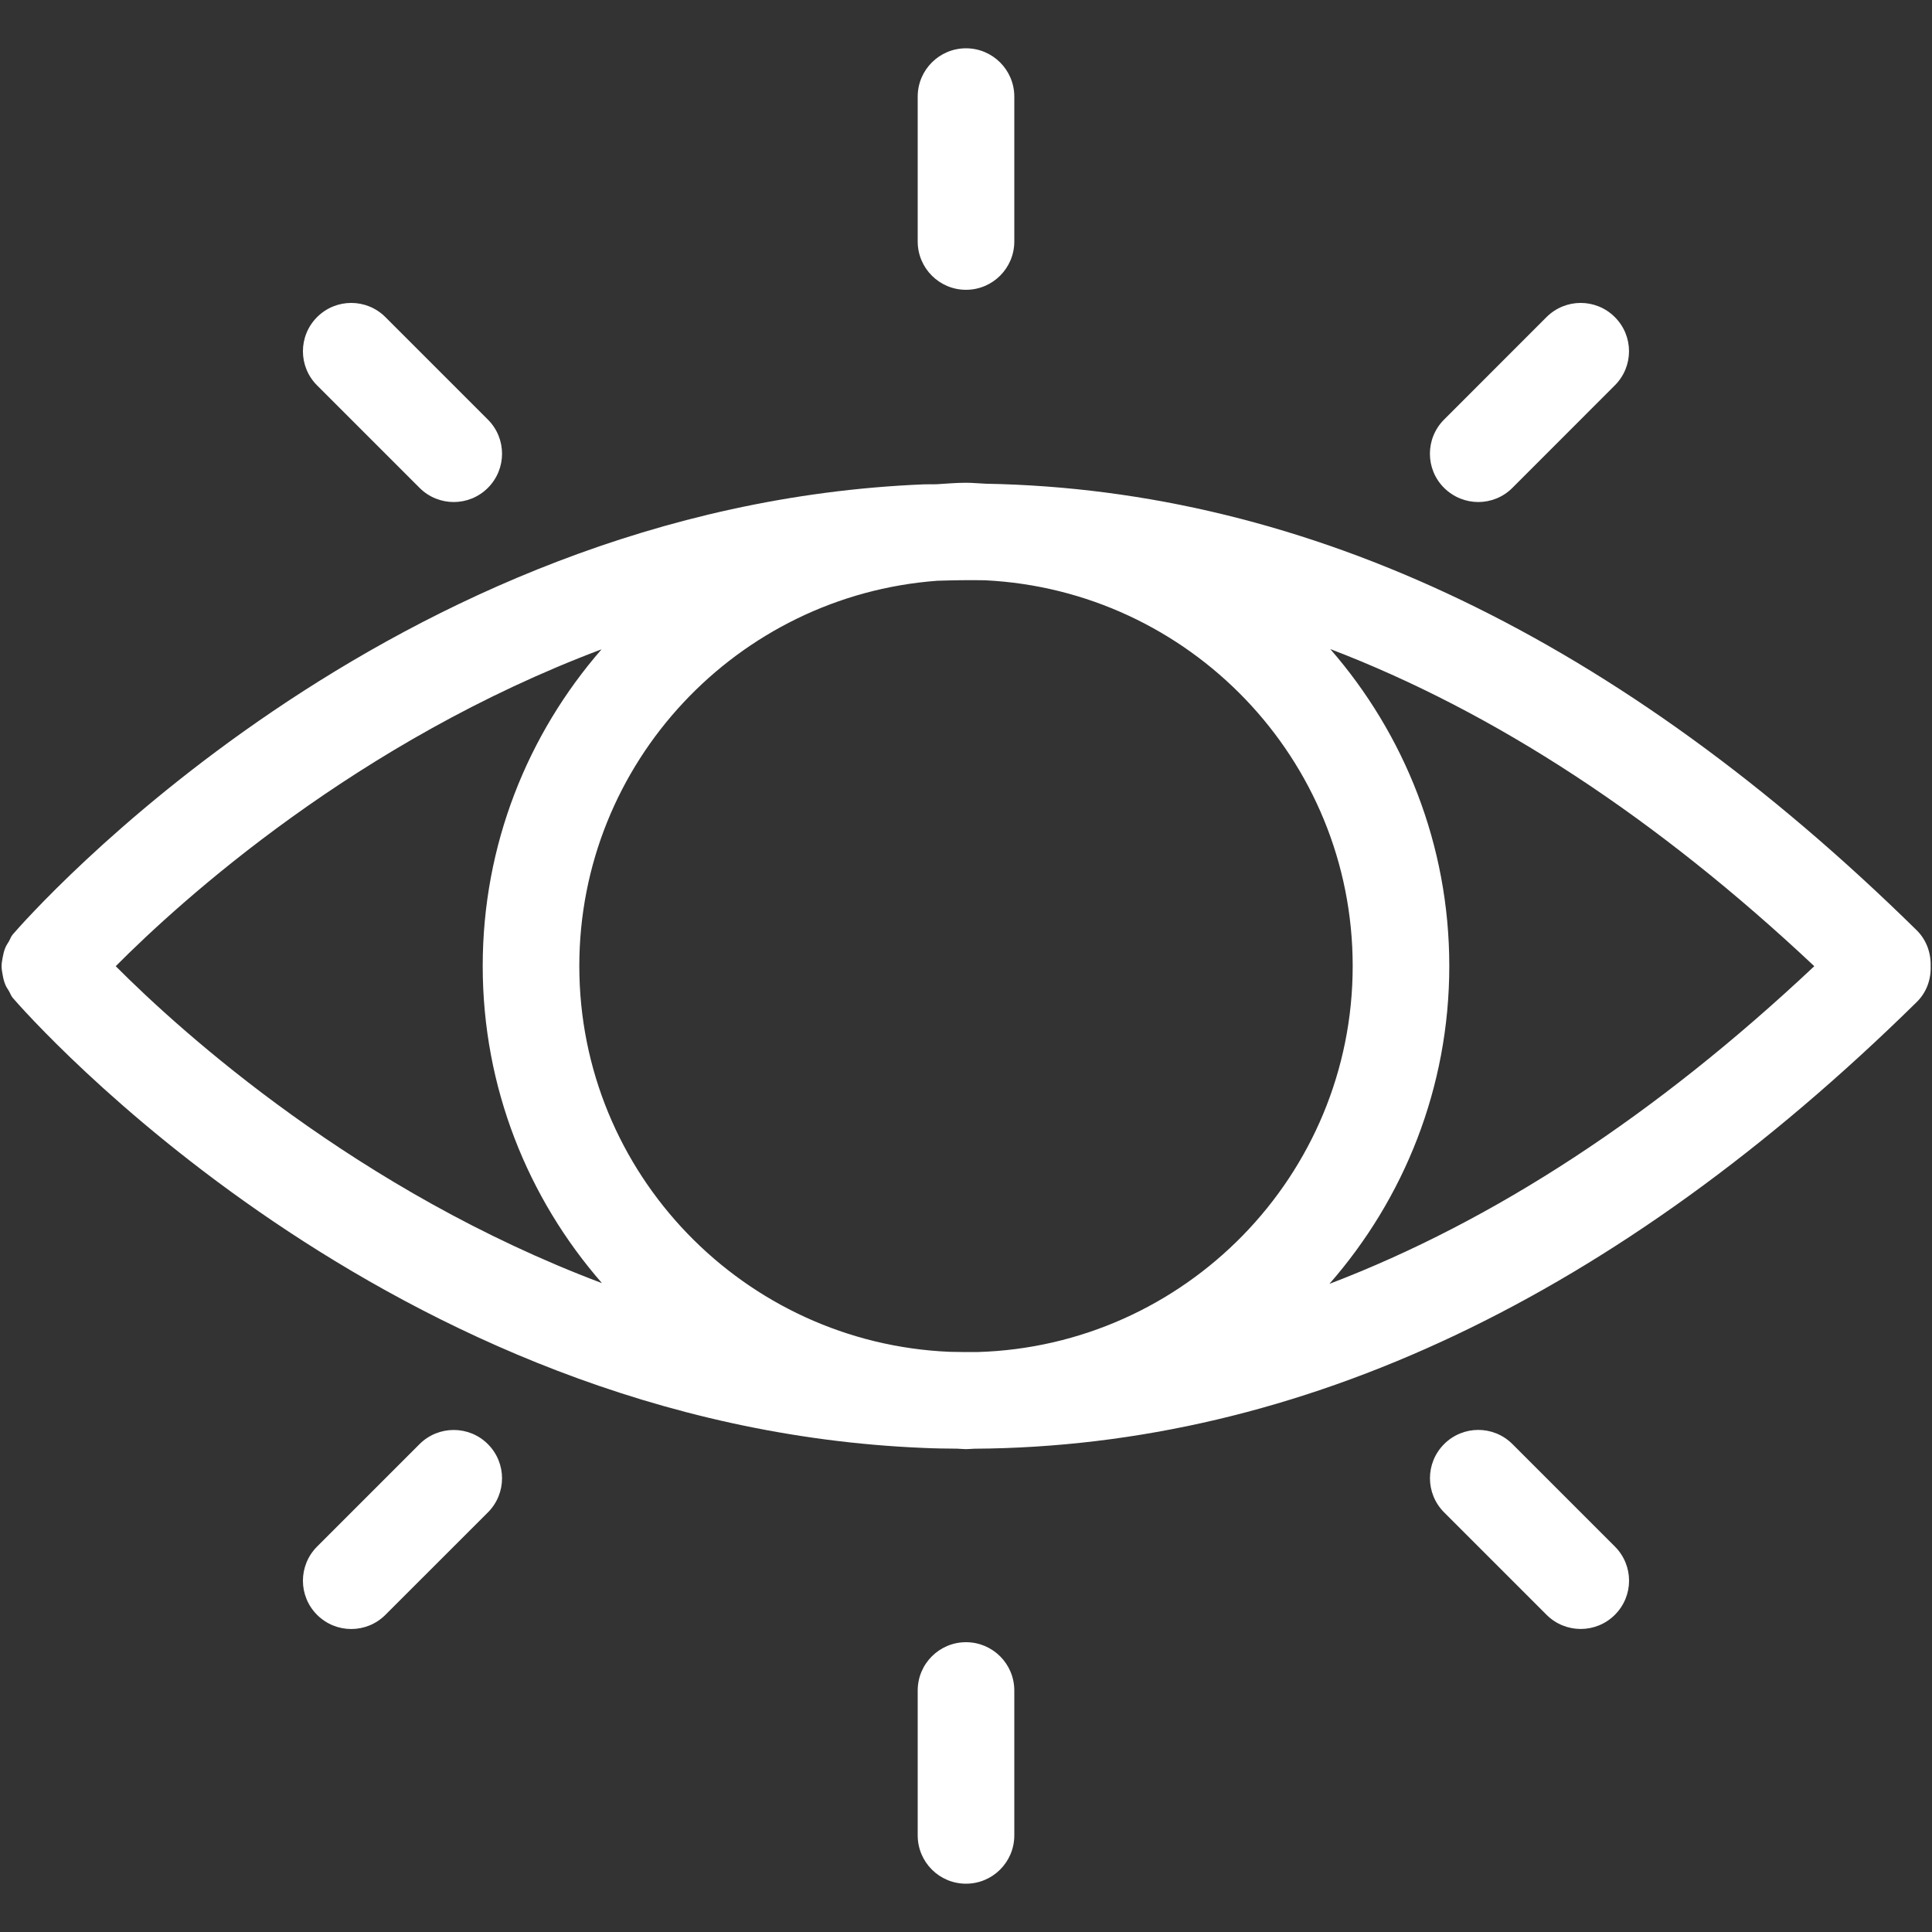
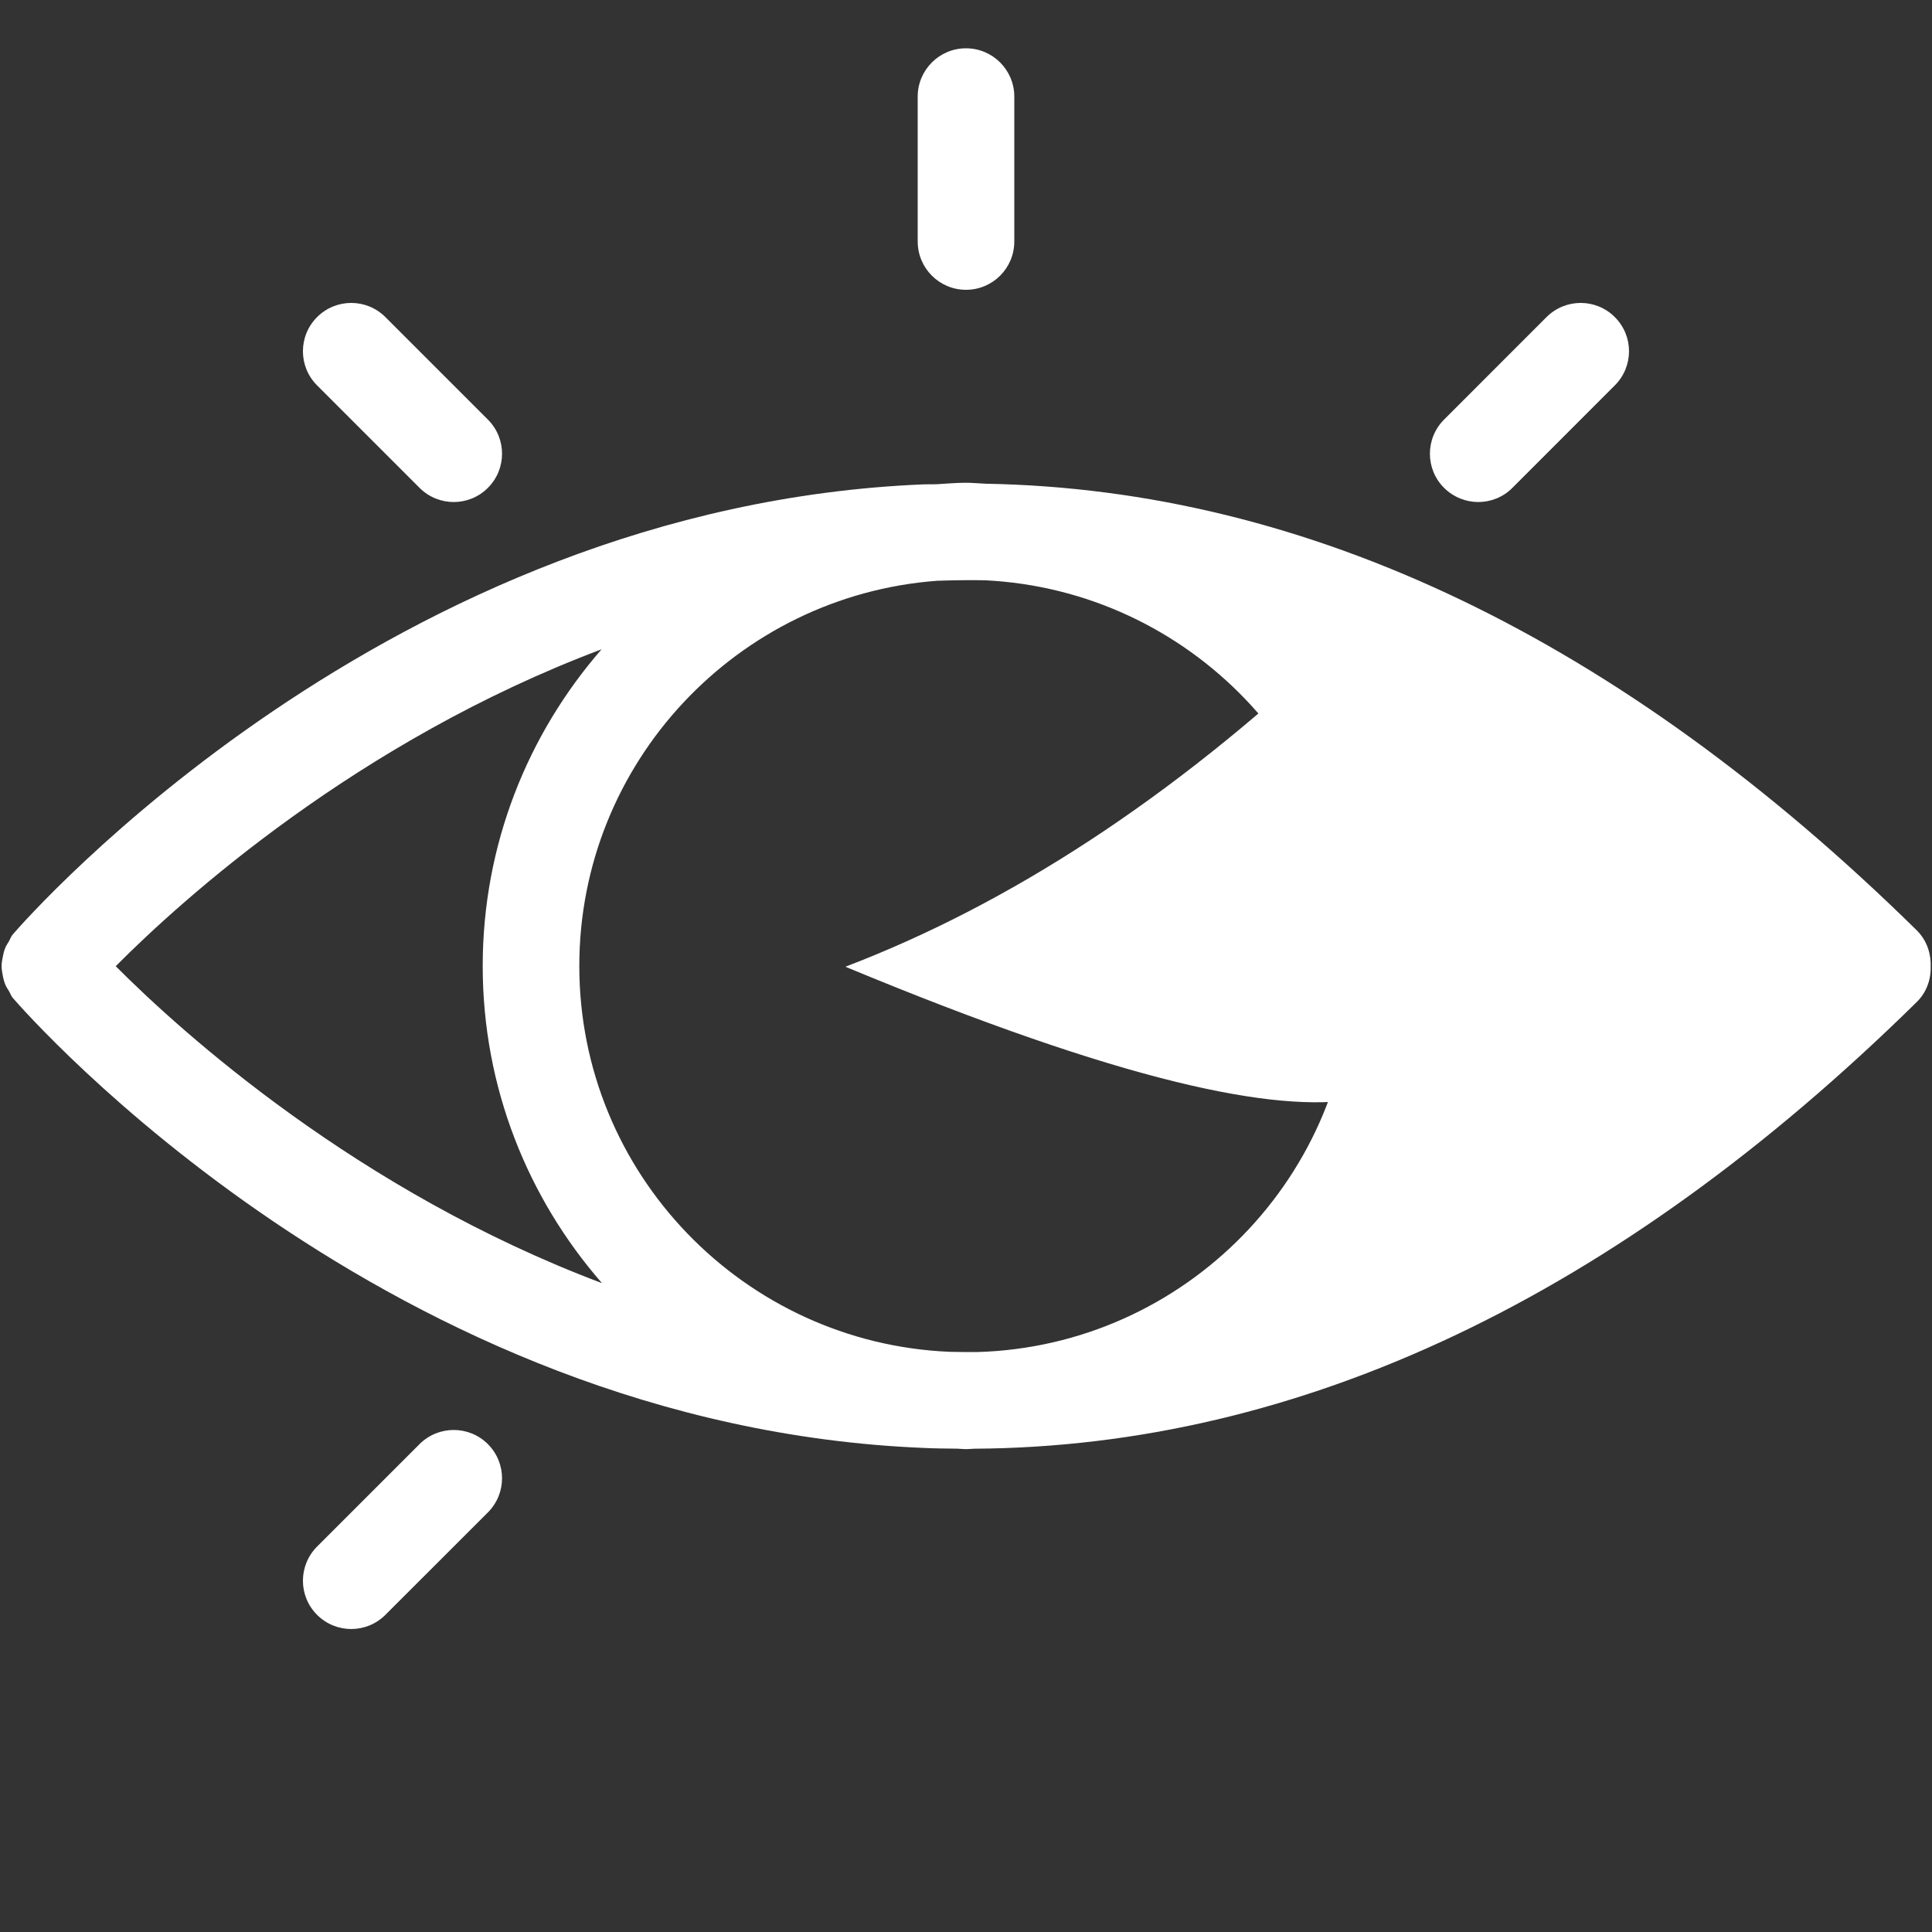
<svg xmlns="http://www.w3.org/2000/svg" version="1.1" id="Warstwa_1" x="0px" y="0px" width="40px" height="40px" viewBox="0 0 40 40" enable-background="new 0 0 40 40" xml:space="preserve">
  <rect x="0" y="0" width="40" height="40" fill="#333333" stroke="none" />
  <g>
-     <path fill="#FFFFFF" d="M39.682,19.259c-6.132-6.029-12.608-9.127-19.272-9.244c-0.137-0.005-0.271-0.02-0.409-0.02   c-0.208,0-0.411,0.019-0.615,0.031c-0.086,0.002-0.173-0.001-0.259,0.002c-11.091,0.454-18.55,8.957-18.862,9.318   c-0.039,0.045-0.054,0.099-0.083,0.148c-0.026,0.042-0.052,0.081-0.071,0.126c-0.029,0.069-0.044,0.137-0.057,0.209   c-0.011,0.059-0.021,0.115-0.021,0.175s0.01,0.116,0.021,0.174c0.012,0.072,0.028,0.141,0.057,0.21   c0.019,0.045,0.045,0.085,0.072,0.127c0.029,0.047,0.044,0.102,0.082,0.146c0.313,0.36,7.771,8.864,18.862,9.317   c0.229,0.011,0.458,0.013,0.686,0.015c0.063,0.001,0.125,0.01,0.188,0.01c0.058,0,0.114-0.008,0.171-0.009   c6.747-0.04,13.306-3.145,19.509-9.245c0.209-0.204,0.301-0.476,0.291-0.746C39.98,19.735,39.889,19.463,39.682,19.259z    M19.663,27.988c-4.258-0.18-7.669-3.688-7.669-7.988c0-4.213,3.273-7.668,7.41-7.976c0.33-0.01,0.659-0.017,0.989-0.01   c4.231,0.207,7.613,3.704,7.613,7.986c0,4.337-3.472,7.873-7.781,7.993C20.038,27.995,19.851,27.991,19.663,27.988z M30.006,20   c0-2.513-0.934-4.804-2.464-6.562c3.405,1.302,6.756,3.497,10.021,6.566c-3.271,3.077-6.627,5.275-10.039,6.577   C29.064,24.822,30.006,22.523,30.006,20z M2.396,20.004c1.371-1.379,4.993-4.655,10.059-6.561C10.926,15.2,9.994,17.489,9.994,20   c0,2.516,0.936,4.809,2.469,6.566C7.401,24.66,3.77,21.383,2.396,20.004z" />
+     <path fill="#FFFFFF" d="M39.682,19.259c-6.132-6.029-12.608-9.127-19.272-9.244c-0.137-0.005-0.271-0.02-0.409-0.02   c-0.208,0-0.411,0.019-0.615,0.031c-0.086,0.002-0.173-0.001-0.259,0.002c-11.091,0.454-18.55,8.957-18.862,9.318   c-0.039,0.045-0.054,0.099-0.083,0.148c-0.026,0.042-0.052,0.081-0.071,0.126c-0.029,0.069-0.044,0.137-0.057,0.209   c-0.011,0.059-0.021,0.115-0.021,0.175s0.01,0.116,0.021,0.174c0.012,0.072,0.028,0.141,0.057,0.21   c0.019,0.045,0.045,0.085,0.072,0.127c0.029,0.047,0.044,0.102,0.082,0.146c0.313,0.36,7.771,8.864,18.862,9.317   c0.229,0.011,0.458,0.013,0.686,0.015c0.063,0.001,0.125,0.01,0.188,0.01c0.058,0,0.114-0.008,0.171-0.009   c6.747-0.04,13.306-3.145,19.509-9.245c0.209-0.204,0.301-0.476,0.291-0.746C39.98,19.735,39.889,19.463,39.682,19.259z    M19.663,27.988c-4.258-0.18-7.669-3.688-7.669-7.988c0-4.213,3.273-7.668,7.41-7.976c0.33-0.01,0.659-0.017,0.989-0.01   c4.231,0.207,7.613,3.704,7.613,7.986c0,4.337-3.472,7.873-7.781,7.993C20.038,27.995,19.851,27.991,19.663,27.988z M30.006,20   c0-2.513-0.934-4.804-2.464-6.562c-3.271,3.077-6.627,5.275-10.039,6.577   C29.064,24.822,30.006,22.523,30.006,20z M2.396,20.004c1.371-1.379,4.993-4.655,10.059-6.561C10.926,15.2,9.994,17.489,9.994,20   c0,2.516,0.936,4.809,2.469,6.566C7.401,24.66,3.77,21.383,2.396,20.004z" />
    <path fill="#FFFFFF" d="M20,6c0.552,0,1-0.448,1-1V2c0-0.552-0.448-1-1-1s-1,0.448-1,1v3C19,5.552,19.448,6,20,6z" />
-     <path fill="#FFFFFF" d="M20,34c-0.552,0-1,0.447-1,1v3c0,0.553,0.448,1,1,1s1-0.447,1-1v-3C21,34.447,20.552,34,20,34z" />
    <path fill="#FFFFFF" d="M30.605,10.394c0.256,0,0.513-0.098,0.707-0.293l2.121-2.122c0.392-0.391,0.392-1.024,0-1.414   c-0.391-0.391-1.022-0.391-1.414,0l-2.121,2.122c-0.391,0.391-0.391,1.024,0,1.414C30.096,10.296,30.352,10.394,30.605,10.394z" />
    <path fill="#FFFFFF" d="M8.687,29.898L6.565,32.02c-0.391,0.392-0.391,1.023,0,1.414c0.195,0.195,0.451,0.293,0.707,0.293   s0.512-0.098,0.707-0.293l2.122-2.121c0.391-0.391,0.391-1.022,0-1.414C9.71,29.508,9.077,29.509,8.687,29.898z" />
    <path fill="#FFFFFF" d="M8.687,10.101c0.195,0.195,0.451,0.293,0.707,0.293s0.512-0.098,0.707-0.293   c0.391-0.391,0.391-1.024,0-1.414L7.979,6.565c-0.391-0.391-1.023-0.391-1.414,0s-0.391,1.024,0,1.414L8.687,10.101z" />
-     <path fill="#FFFFFF" d="M31.313,29.898c-0.391-0.391-1.022-0.391-1.414,0c-0.391,0.392-0.391,1.023,0,1.414l2.121,2.121   c0.195,0.195,0.451,0.293,0.707,0.293s0.512-0.098,0.707-0.293c0.392-0.391,0.392-1.022,0-1.414L31.313,29.898z" />
  </g>
</svg>